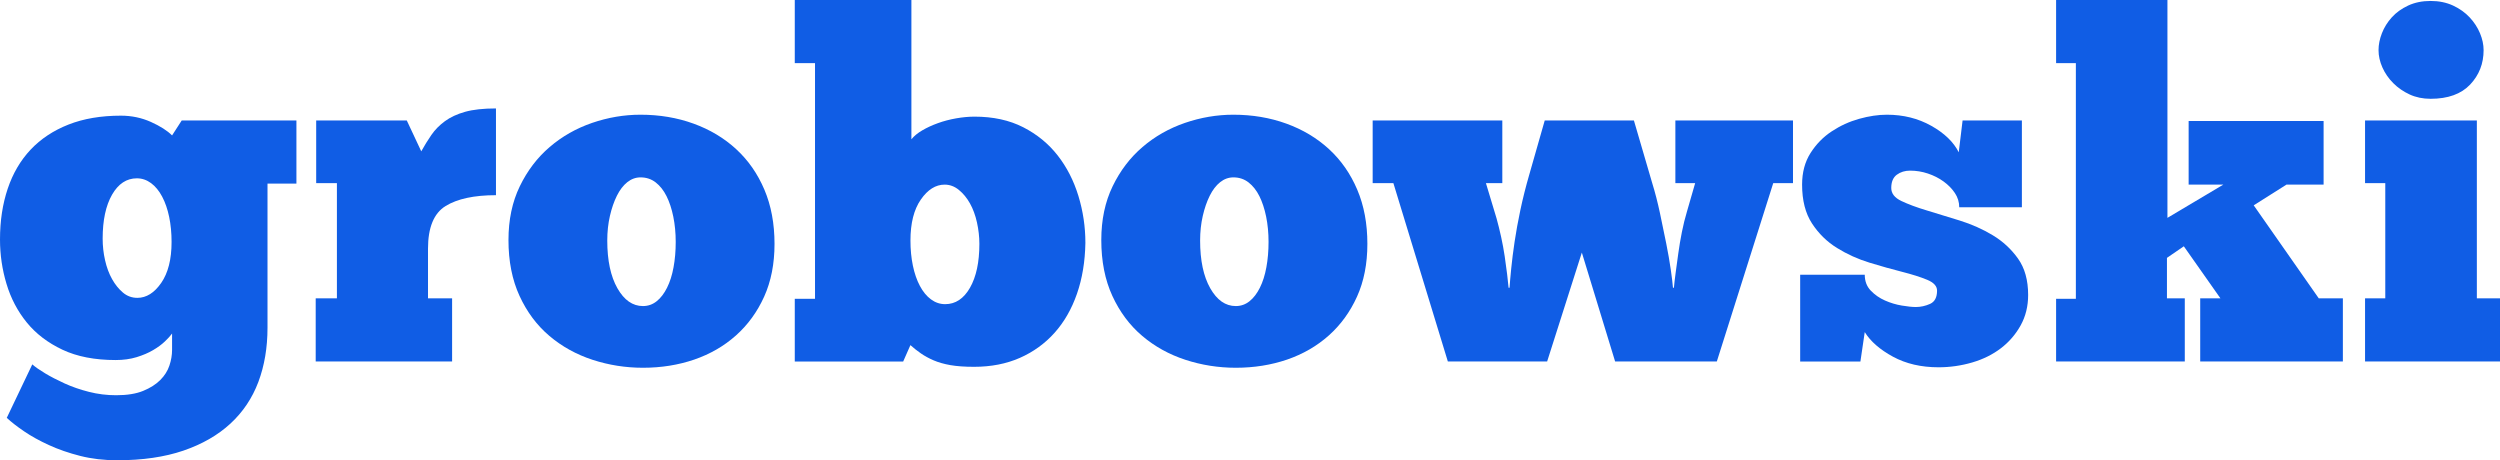
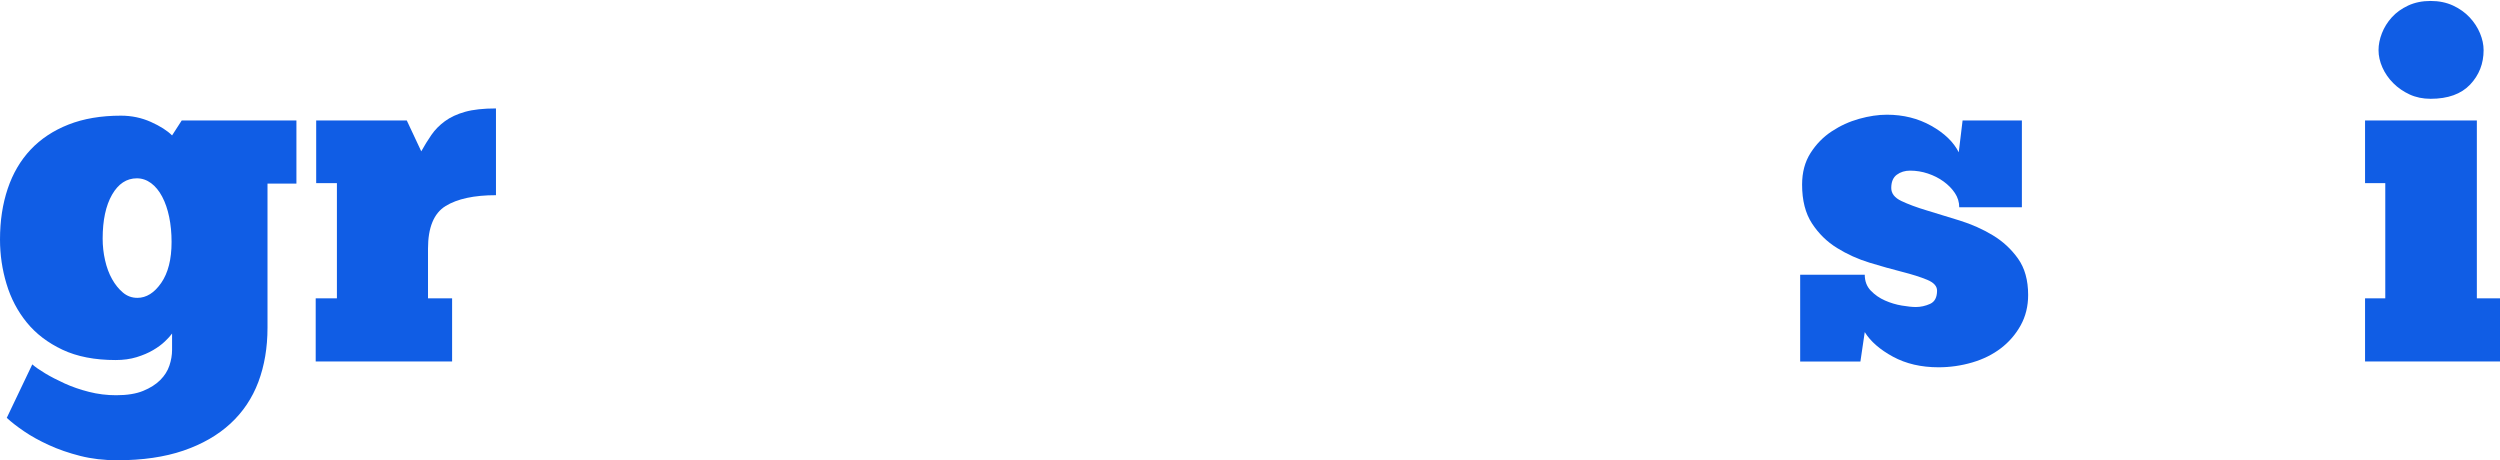
<svg xmlns="http://www.w3.org/2000/svg" version="1.1" id="Layer_1" x="0px" y="0px" viewBox="0 0 1989.63 366.32" style="enable-background:new 0 0 1989.63 366.32;" xml:space="preserve">
  <style type="text/css">
	.st0{fill:#105DE5;}
</style>
  <g>
    <g>
      <path class="st0" d="M81.7,189.88c0,5.89,0.64,11.64,1.92,17.26c1.27,5.63,3.12,10.62,5.56,14.96c2.43,4.35,5.3,7.92,8.63,10.73    c3.32,2.82,7.16,4.22,11.51,4.22c7.16,0,13.49-3.96,18.98-11.88c5.5-7.93,8.25-18.8,8.25-32.61c0-7.16-0.65-13.81-1.92-19.95    c-1.28-6.14-3.13-11.51-5.57-16.11c-2.43-4.61-5.37-8.18-8.81-10.74c-3.46-2.55-7.23-3.84-11.32-3.84    c-8.19,0-14.77,4.36-19.76,13.04C84.2,163.66,81.7,175.3,81.7,189.88 M25.7,289.99c2.3,2.05,5.69,4.41,10.16,7.1    c4.47,2.69,9.66,5.37,15.54,8.06c5.89,2.68,12.33,4.92,19.38,6.71c7.03,1.79,14.25,2.69,21.67,2.69c8.69,0,15.85-1.15,21.48-3.46    c5.62-2.3,10.16-5.18,13.61-8.63c3.45-3.46,5.88-7.29,7.28-11.51c1.41-4.22,2.12-8.38,2.12-12.47v-13.04    c-1.28,1.8-3.2,3.9-5.75,6.33c-2.56,2.44-5.69,4.74-9.4,6.9c-3.71,2.19-8.06,4.03-13.04,5.57c-4.99,1.53-10.55,2.3-16.69,2.3    c-16.63,0-30.76-2.75-42.39-8.24c-11.64-5.5-21.09-12.72-28.38-21.68C14,247.67,8.63,237.44,5.18,225.93    C1.72,214.43,0,202.66,0,190.64c0-14.82,2.05-28.32,6.14-40.47c4.08-12.14,10.16-22.5,18.22-31.07    c8.06-8.56,18.09-15.21,30.11-19.95s25.95-7.1,41.81-7.1c8.44,0,16.36,1.67,23.79,4.98c7.41,3.33,13.04,6.91,16.88,10.74    l7.67-11.89h91.29v50.25h-23.01v114.69c0,15.86-2.44,30.24-7.28,43.15c-4.86,12.91-12.28,23.97-22.26,33.18    c-9.97,9.2-22.44,16.36-37.4,21.48c-14.96,5.11-32.54,7.67-52.73,7.67c-10.49,0-20.28-1.15-29.35-3.45    c-9.08-2.3-17.39-5.18-24.93-8.63s-14.14-7.1-19.75-10.93c-5.64-3.83-10.23-7.42-13.81-10.74L25.7,289.99z" />
      <path class="st0" d="M359.8,287.69H251.25v-50.24h16.88v-91.68h-16.49V95.89h72.11l11.51,24.55c2.56-4.6,5.24-8.95,8.06-13.04    c2.81-4.09,6.39-7.73,10.74-10.93c4.34-3.19,9.72-5.69,16.11-7.49c6.39-1.78,14.57-2.68,24.55-2.68v69.04    c-17.39,0-30.76,2.88-40.09,8.63c-9.33,5.75-14,17.07-14,33.95v39.52h19.18V287.69z" />
-       <path class="st0" d="M511.69,243.58c4.08,0,7.74-1.28,10.93-3.84c3.2-2.55,5.95-6.14,8.24-10.73c2.31-4.61,4.04-10.03,5.18-16.31    c1.16-6.26,1.73-12.97,1.73-20.14c0-7.15-0.65-13.86-1.92-20.13c-1.28-6.27-3.07-11.7-5.37-16.31c-2.3-4.6-5.18-8.24-8.63-10.94    c-3.45-2.68-7.48-4.02-12.08-4.02c-3.83,0-7.35,1.28-10.55,3.83c-3.2,2.56-5.94,6.14-8.24,10.74c-2.3,4.61-4.17,9.98-5.57,16.11    c-1.41,6.14-2.11,12.66-2.11,19.56c0,15.86,2.69,28.52,8.06,37.98C496.73,238.85,503.51,243.58,511.69,243.58 M511.69,292.68    c-13.82,0-27.17-2.12-40.09-6.33c-12.91-4.22-24.36-10.55-34.33-18.99c-9.97-8.44-17.9-19.05-23.78-31.83    c-5.89-12.79-8.82-27.62-8.82-44.5c0-16.11,3-30.37,9.01-42.77c6-12.4,13.93-22.83,23.79-31.26c9.84-8.45,21.09-14.83,33.75-19.19    c12.66-4.34,25.5-6.52,38.55-6.52c15.09,0,29.16,2.37,42.2,7.1c13.04,4.73,24.36,11.51,33.94,20.33    c9.59,8.83,17.07,19.57,22.44,32.22c5.37,12.65,8.06,27.04,8.06,43.15c0,15.85-2.76,29.86-8.25,42    c-5.5,12.15-12.98,22.44-22.44,30.88s-20.52,14.83-33.18,19.19C539.88,290.49,526.27,292.68,511.69,292.68" />
-       <path class="st0" d="M779.44,194.1c0-5.62-0.65-11.32-1.92-17.07c-1.28-5.75-3.13-10.8-5.57-15.15    c-2.43-4.34-5.37-7.92-8.82-10.73c-3.45-2.82-7.22-4.22-11.31-4.22c-7.16,0-13.49,3.97-18.98,11.89    c-5.51,7.93-8.25,18.8-8.25,32.61c0,7.16,0.64,13.81,1.92,19.95c1.27,6.14,3.12,11.51,5.56,16.11c2.43,4.61,5.38,8.19,8.82,10.74    c3.45,2.55,7.22,3.83,11.32,3.83c8.18,0,14.77-4.35,19.75-13.04C776.94,220.31,779.44,208.67,779.44,194.1 M632.52,287.69v-49.87    h16.11V50.25h-16.11V0h92.82v110.86c2.05-2.55,4.92-4.93,8.63-7.1c3.7-2.17,7.86-4.09,12.47-5.75c4.61-1.66,9.46-2.94,14.57-3.83    c5.12-0.9,9.98-1.35,14.57-1.35c14.83,0,27.74,2.82,38.75,8.44c10.99,5.63,20.13,13.11,27.42,22.44    c7.29,9.34,12.79,20.08,16.5,32.22c3.7,12.15,5.56,24.62,5.56,37.41c-0.26,14.83-2.49,28.32-6.71,40.46    c-4.23,12.15-10.17,22.51-17.85,31.08c-7.67,8.57-16.88,15.21-27.62,19.95c-10.74,4.73-22.88,7.1-36.44,7.1    c-7.42,0-13.68-0.45-18.8-1.34c-5.12-0.9-9.59-2.18-13.43-3.83c-3.83-1.67-7.22-3.51-10.16-5.57c-2.94-2.05-5.7-4.22-8.25-6.52    l-5.75,13.04H632.52z" />
-       <path class="st0" d="M983.5,243.58c4.08,0,7.74-1.28,10.93-3.84c3.19-2.55,5.95-6.14,8.24-10.73c2.3-4.61,4.04-10.03,5.18-16.31    c1.15-6.26,1.73-12.97,1.73-20.14c0-7.15-0.64-13.86-1.91-20.13c-1.29-6.27-3.08-11.7-5.37-16.31c-2.3-4.6-5.18-8.24-8.63-10.94    c-3.45-2.68-7.48-4.02-12.08-4.02c-3.83,0-7.35,1.28-10.55,3.83c-3.2,2.56-5.95,6.14-8.24,10.74c-2.31,4.61-4.17,9.98-5.57,16.11    c-1.41,6.14-2.11,12.66-2.11,19.56c0,15.86,2.68,28.52,8.05,37.98C968.54,238.85,975.3,243.58,983.5,243.58 M983.5,292.68    c-13.82,0-27.17-2.12-40.09-6.33c-12.92-4.22-24.36-10.55-34.33-18.99s-17.9-19.05-23.79-31.83s-8.82-27.62-8.82-44.5    c0-16.11,3.01-30.37,9.02-42.77c6-12.4,13.93-22.83,23.79-31.26c9.84-8.45,21.09-14.83,33.75-19.19    c12.67-4.34,25.51-6.52,38.56-6.52c15.09,0,29.16,2.37,42.19,7.1c13.04,4.73,24.36,11.51,33.95,20.33    c9.59,8.83,17.07,19.57,22.44,32.22c5.38,12.65,8.06,27.04,8.06,43.15c0,15.85-2.76,29.86-8.25,42    c-5.5,12.15-12.98,22.44-22.44,30.88c-9.46,8.44-20.52,14.83-33.18,19.19C1011.69,290.49,998.07,292.68,983.5,292.68" />
-       <path class="st0" d="M1201.37,229c0.26-3.83,0.7-8.95,1.34-15.34c0.63-6.39,1.54-13.49,2.69-21.29    c1.16-7.81,2.69-16.24,4.61-25.32c1.92-9.08,4.28-18.48,7.1-28.2l12.27-42.97h70.97l14.58,49.87c2.3,7.42,4.33,15.34,6.13,23.77    c1.79,8.45,3.46,16.5,5,24.17c1.53,7.67,2.74,14.64,3.64,20.91c0.9,6.28,1.47,11.07,1.73,14.39h0.77    c0.26-3.07,0.69-6.96,1.34-11.7c0.64-4.72,1.35-9.91,2.12-15.53c0.77-5.62,1.73-11.32,2.87-17.06c1.16-5.75,2.49-11.19,4.03-16.31    l6.53-22.62h-15.74V95.89h93.61v49.87h-15.73l-44.89,141.92h-80.94L1258.91,201l-27.62,86.69h-79.02l-43.34-141.92h-16.49V95.89    h103.18v49.87h-13.04l8.44,27.99c1.28,4.61,2.5,9.53,3.65,14.77c1.15,5.25,2.1,10.42,2.86,15.53c0.77,5.12,1.41,9.85,1.92,14.19    c0.52,4.36,0.89,7.93,1.16,10.74H1201.37z" />
      <path class="st0" d="M1432.67,287.69v-69.05h51.4c0,5.12,1.59,9.34,4.79,12.66c3.19,3.33,6.97,5.95,11.32,7.86    c4.35,1.92,8.81,3.26,13.42,4.03s8.31,1.15,11.13,1.15c3.83,0,7.6-0.83,11.32-2.49c3.7-1.66,5.56-5.18,5.56-10.55    c0-3.58-2.63-6.46-7.87-8.63c-5.24-2.17-11.9-4.28-19.95-6.33c-8.06-2.05-16.68-4.47-25.89-7.28c-9.2-2.81-17.83-6.71-25.89-11.7    c-8.06-4.98-14.7-11.51-19.95-19.56c-5.25-8.06-7.86-18.34-7.86-30.87c0-9.72,2.23-18.09,6.71-25.13    c4.47-7.03,10.09-12.79,16.89-17.26c6.77-4.47,14.05-7.8,21.86-9.98c7.79-2.17,15.14-3.26,22.06-3.26    c13.04,0,24.79,2.94,35.28,8.82c10.48,5.89,17.77,12.91,21.87,21.1l3.06-25.32h47.19v69.05h-49.86c0-4.09-1.16-7.86-3.46-11.32    c-2.3-3.45-5.32-6.52-9.02-9.2c-3.72-2.69-7.87-4.79-12.47-6.32c-4.61-1.54-9.34-2.3-14.19-2.3c-4.09,0-7.61,1.09-10.55,3.26    c-2.94,2.18-4.41,5.7-4.41,10.55c0,4.36,2.69,7.81,8.06,10.36c5.37,2.56,12.08,5.06,20.14,7.48c8.05,2.44,16.81,5.13,26.27,8.06    c9.45,2.94,18.22,6.84,26.27,11.69c8.06,4.86,14.78,11.06,20.14,18.6c5.38,7.54,8.06,17.21,8.06,28.96    c0,8.95-1.99,17.01-5.95,24.17c-3.97,7.16-9.21,13.23-15.73,18.22c-6.53,4.99-14.13,8.76-22.82,11.31    c-8.7,2.55-17.65,3.84-26.85,3.84c-13.82,0-25.89-2.82-36.25-8.44c-10.36-5.63-17.83-12.15-22.44-19.56l-3.45,23.4H1432.67z" />
    </g>
-     <polygon class="st0" points="1636.35,0 1636.35,50.24 1652.08,50.24 1652.08,237.82 1636.35,237.82 1636.35,287.69 1738.77,287.69    1738.77,237.45 1724.57,237.45 1724.57,205.22 1738,196.01 1767.15,237.45 1751.04,237.45 1751.04,287.69 1864.58,287.69    1864.58,237.45 1845.4,237.45 1793.62,163.41 1819.7,146.92 1849.24,146.92 1849.24,96.29 1741.83,96.29 1741.83,146.92    1769.45,146.92 1724.96,173.38 1724.96,0  " />
    <g>
      <path class="st0" d="M1892.96,39.89c0-4.34,0.89-8.82,2.69-13.43c1.79-4.6,4.41-8.82,7.87-12.65c3.45-3.83,7.79-6.96,13.04-9.4    c5.24-2.43,11.18-3.65,17.83-3.65c6.64,0,12.59,1.22,17.85,3.65c5.23,2.44,9.64,5.57,13.22,9.4c3.58,3.83,6.33,8.06,8.25,12.65    c1.92,4.61,2.87,9.09,2.87,13.43c0,10.74-3.58,19.89-10.73,27.43c-7.17,7.54-17.65,11.31-31.46,11.31    c-6.14,0-11.7-1.15-16.68-3.45c-4.99-2.3-9.34-5.31-13.04-9.02c-3.71-3.71-6.58-7.86-8.63-12.47    C1894,49.1,1892.96,44.49,1892.96,39.89 M1989.63,287.69h-107.4v-50.24h16.1v-91.68h-16.1V95.89h88.98v141.55h18.42V287.69z" />
    </g>
  </g>
</svg>